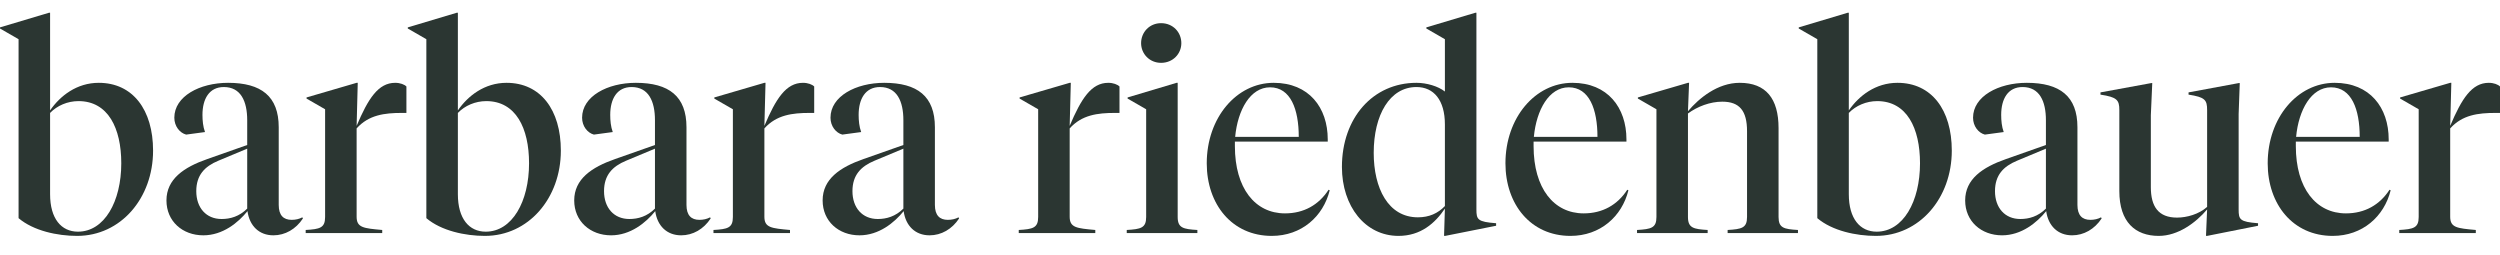
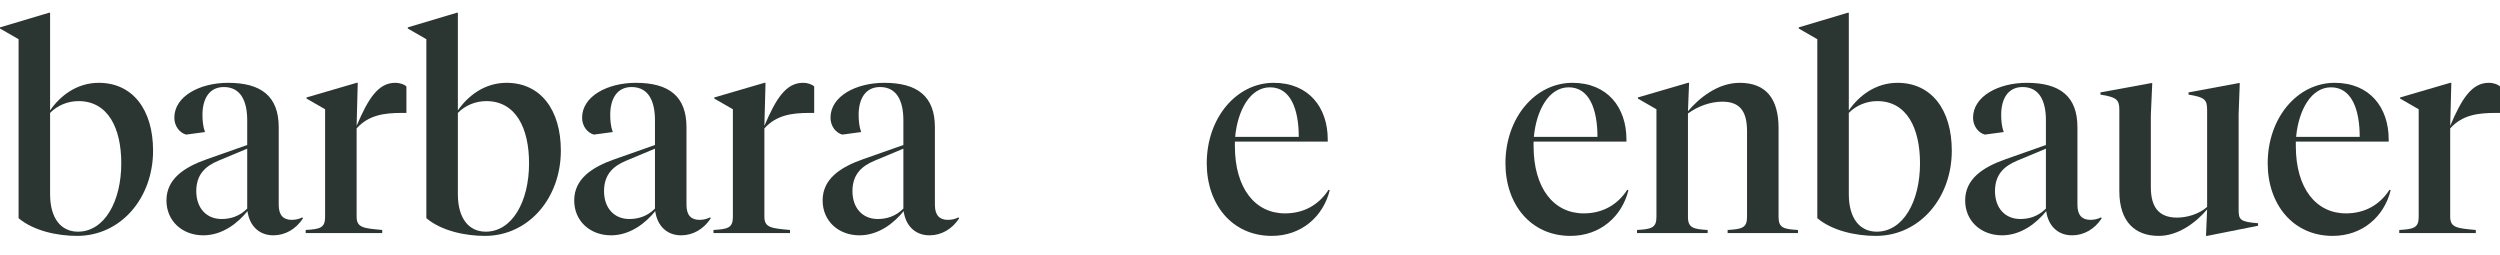
<svg xmlns="http://www.w3.org/2000/svg" width="196" height="20" viewBox="0 0 196 20" fill="none">
  <g clip-path="url(#clip0_2558_2103)">
    <path d="M1.456 3.074V17.104C2.625 18.096 4.5 18.494 6.044 18.494C9.464 18.494 12.001 15.537 12.001 11.809C12.001 8.611 10.412 6.493 7.743 6.493C6.022 6.493 4.721 7.508 3.927 8.655V1H3.838L0 2.147V2.235L1.456 3.074ZM6.111 18.163C4.809 18.163 3.927 17.148 3.927 15.229V8.853C4.478 8.28 5.294 7.927 6.155 7.927C8.471 7.927 9.508 10.045 9.508 12.802C9.508 15.802 8.184 18.163 6.111 18.163Z" fill="#2B3632" />
    <path d="M21.852 9.978C21.852 7.552 20.484 6.493 17.881 6.493C15.653 6.493 13.667 7.552 13.667 9.228C13.667 9.89 14.086 10.419 14.594 10.552L16.072 10.353C15.917 9.934 15.873 9.449 15.873 9.008C15.873 7.75 16.403 6.824 17.55 6.824C18.873 6.824 19.381 7.927 19.381 9.427V11.368L16.248 12.471C14.417 13.111 13.05 14.037 13.05 15.714C13.05 17.346 14.307 18.449 15.939 18.449C17.462 18.449 18.675 17.457 19.403 16.552C19.557 17.699 20.307 18.449 21.432 18.449C22.359 18.449 23.197 17.964 23.749 17.126L23.704 17.038C23.462 17.17 23.175 17.236 22.866 17.236C22.227 17.236 21.852 16.883 21.852 16.067V9.978ZM17.373 17.17C16.16 17.17 15.388 16.288 15.388 14.986C15.388 13.729 16.05 13.045 17.109 12.604L19.381 11.655V16.354C18.763 16.971 18.057 17.17 17.373 17.17Z" fill="#2B3632" />
    <path d="M27.959 9.868L28.047 6.493H27.959L24.032 7.64V7.728L25.488 8.566V17.015C25.488 17.876 25.069 17.964 23.966 18.03V18.273H29.966V18.03C28.51 17.898 27.959 17.854 27.959 16.993V10.067C28.907 9.008 30.143 8.853 31.51 8.853H31.863V6.78C31.709 6.625 31.378 6.493 30.981 6.493C29.657 6.493 28.863 7.728 27.959 9.868Z" fill="#2B3632" />
    <path d="M33.426 3.074V17.104C34.595 18.096 36.47 18.494 38.014 18.494C41.434 18.494 43.971 15.537 43.971 11.809C43.971 8.611 42.382 6.493 39.713 6.493C37.992 6.493 36.691 7.508 35.897 8.655V1H35.808L31.97 2.147V2.235L33.426 3.074ZM38.081 18.163C36.779 18.163 35.897 17.148 35.897 15.229V8.853C36.448 8.28 37.264 7.927 38.125 7.927C40.441 7.927 41.478 10.045 41.478 12.802C41.478 15.802 40.154 18.163 38.081 18.163Z" fill="#2B3632" />
    <path d="M53.82 9.978C53.82 7.552 52.452 6.493 49.849 6.493C47.621 6.493 45.636 7.552 45.636 9.228C45.636 9.89 46.055 10.419 46.562 10.552L48.04 10.353C47.886 9.934 47.842 9.449 47.842 9.008C47.842 7.75 48.371 6.824 49.518 6.824C50.842 6.824 51.349 7.927 51.349 9.427V11.368L48.217 12.471C46.386 13.111 45.018 14.037 45.018 15.714C45.018 17.346 46.276 18.449 47.908 18.449C49.43 18.449 50.644 17.457 51.371 16.552C51.526 17.699 52.276 18.449 53.401 18.449C54.328 18.449 55.166 17.964 55.717 17.126L55.673 17.038C55.431 17.17 55.144 17.236 54.835 17.236C54.195 17.236 53.82 16.883 53.82 16.067V9.978ZM49.342 17.17C48.129 17.17 47.356 16.288 47.356 14.986C47.356 13.729 48.018 13.045 49.077 12.604L51.349 11.655V16.354C50.732 16.971 50.026 17.17 49.342 17.17Z" fill="#2B3632" />
    <path d="M59.928 9.868L60.017 6.493H59.928L56.002 7.64V7.728L57.458 8.566V17.015C57.458 17.876 57.039 17.964 55.936 18.03V18.273H61.936V18.03C60.48 17.898 59.928 17.854 59.928 16.993V10.067C60.877 9.008 62.112 8.853 63.48 8.853H63.833V6.78C63.679 6.625 63.348 6.493 62.951 6.493C61.627 6.493 60.833 7.728 59.928 9.868Z" fill="#2B3632" />
    <path d="M73.296 9.978C73.296 7.552 71.928 6.493 69.325 6.493C67.097 6.493 65.111 7.552 65.111 9.228C65.111 9.89 65.531 10.419 66.038 10.552L67.516 10.353C67.362 9.934 67.317 9.449 67.317 9.008C67.317 7.75 67.847 6.824 68.994 6.824C70.317 6.824 70.825 7.927 70.825 9.427V11.368L67.692 12.471C65.861 13.111 64.494 14.037 64.494 15.714C64.494 17.346 65.751 18.449 67.383 18.449C68.906 18.449 70.119 17.457 70.847 16.552C71.001 17.699 71.751 18.449 72.876 18.449C73.803 18.449 74.641 17.964 75.193 17.126L75.149 17.038C74.906 17.17 74.619 17.236 74.31 17.236C73.671 17.236 73.296 16.883 73.296 16.067V9.978ZM68.817 17.17C67.604 17.17 66.832 16.288 66.832 14.986C66.832 13.729 67.494 13.045 68.553 12.604L70.825 11.655V16.354C70.207 16.971 69.501 17.17 68.817 17.17Z" fill="#2B3632" />
-     <path d="M83.863 9.868L83.951 6.493H83.863L79.936 7.64V7.728L81.392 8.566V17.015C81.392 17.876 80.973 17.964 79.87 18.03V18.273H85.871V18.03C84.415 17.898 83.863 17.854 83.863 16.993V10.067C84.812 9.008 86.047 8.853 87.415 8.853H87.768V6.78C87.613 6.625 87.282 6.493 86.885 6.493C85.562 6.493 84.768 7.728 83.863 9.868Z" fill="#2B3632" />
-     <path d="M91.028 4.927C91.955 4.927 92.617 4.221 92.617 3.383C92.617 2.522 91.955 1.816 91.028 1.816C90.124 1.816 89.462 2.522 89.462 3.383C89.462 4.221 90.124 4.927 91.028 4.927ZM92.33 6.493H92.242L88.403 7.64V7.728L89.859 8.567V17.016C89.859 17.876 89.44 17.964 88.337 18.03V18.273H93.874V18.03C92.771 17.964 92.33 17.876 92.33 17.016V6.493Z" fill="#2B3632" />
    <path d="M104.249 14.92L104.161 14.876C103.389 16.067 102.22 16.729 100.742 16.729C98.403 16.729 96.815 14.765 96.815 11.456V11.103H104.095V10.927C104.095 8.434 102.617 6.493 99.859 6.493C96.948 6.493 94.609 9.228 94.609 12.802C94.609 16.023 96.594 18.494 99.705 18.494C102.043 18.494 103.742 16.971 104.249 14.92ZM99.573 6.846C101.183 6.846 101.823 8.566 101.823 10.728H96.837C97.036 8.611 98.028 6.846 99.573 6.846Z" fill="#2B3632" />
-     <path d="M113.303 18.494L117.295 17.699V17.501C115.839 17.391 115.751 17.214 115.751 16.42V1H115.663L111.825 2.147V2.235L113.28 3.074V7.177C112.751 6.758 111.847 6.493 111.052 6.493C107.633 6.493 105.207 9.25 105.207 13.089C105.207 16.177 107.038 18.494 109.641 18.494C111.383 18.494 112.508 17.501 113.28 16.354L113.214 18.494H113.303ZM111.052 6.824C112.398 6.824 113.28 7.839 113.28 9.758V16.155C112.729 16.729 112.045 17.038 111.163 17.038C108.824 17.038 107.699 14.743 107.699 11.986C107.699 9.008 108.957 6.824 111.052 6.824Z" fill="#2B3632" />
    <path d="M127.667 14.92L127.579 14.876C126.807 16.067 125.638 16.729 124.16 16.729C121.821 16.729 120.233 14.765 120.233 11.456V11.103H127.513V10.927C127.513 8.434 126.035 6.493 123.277 6.493C120.365 6.493 118.027 9.228 118.027 12.802C118.027 16.023 120.012 18.494 123.123 18.494C125.461 18.494 127.16 16.971 127.667 14.92ZM122.99 6.846C124.601 6.846 125.241 8.566 125.241 10.728H120.255C120.454 8.611 121.446 6.846 122.99 6.846Z" fill="#2B3632" />
    <path d="M136.968 17.015C136.968 17.876 136.549 17.964 135.446 18.03V18.273H140.961V18.03C139.858 17.964 139.439 17.876 139.439 17.015V10.044C139.439 7.728 138.446 6.493 136.395 6.493C134.652 6.493 133.196 7.706 132.336 8.721L132.424 6.493H132.336L128.409 7.64V7.728L129.865 8.566V17.015C129.865 17.876 129.446 17.964 128.343 18.03V18.273H133.88V18.03C132.777 17.964 132.336 17.876 132.336 17.015V8.897C133.086 8.346 134.078 7.971 135.027 7.971C136.372 7.971 136.968 8.677 136.968 10.287V17.015Z" fill="#2B3632" />
    <path d="M142.477 3.074V17.104C143.646 18.096 145.521 18.494 147.065 18.494C150.484 18.494 153.021 15.537 153.021 11.809C153.021 8.611 151.433 6.493 148.764 6.493C147.043 6.493 145.742 7.508 144.947 8.655V1H144.859L141.021 2.147V2.235L142.477 3.074ZM147.131 18.163C145.83 18.163 144.947 17.148 144.947 15.229V8.853C145.499 8.28 146.315 7.927 147.175 7.927C149.492 7.927 150.529 10.045 150.529 12.802C150.529 15.802 149.205 18.163 147.131 18.163Z" fill="#2B3632" />
    <path d="M162.871 9.978C162.871 7.552 161.503 6.493 158.9 6.493C156.672 6.493 154.687 7.552 154.687 9.228C154.687 9.89 155.106 10.419 155.613 10.552L157.091 10.353C156.937 9.934 156.893 9.449 156.893 9.008C156.893 7.75 157.422 6.824 158.569 6.824C159.893 6.824 160.4 7.927 160.4 9.427V11.368L157.268 12.471C155.437 13.111 154.069 14.037 154.069 15.714C154.069 17.346 155.326 18.449 156.959 18.449C158.481 18.449 159.694 17.457 160.422 16.552C160.577 17.699 161.327 18.449 162.452 18.449C163.378 18.449 164.216 17.964 164.768 17.126L164.724 17.038C164.481 17.17 164.194 17.236 163.886 17.236C163.246 17.236 162.871 16.883 162.871 16.067V9.978ZM158.393 17.17C157.179 17.17 156.407 16.288 156.407 14.986C156.407 13.729 157.069 13.045 158.128 12.604L160.4 11.655V16.354C159.782 16.971 159.076 17.17 158.393 17.17Z" fill="#2B3632" />
    <path d="M175.509 8.942L175.597 6.515H175.509L171.582 7.243V7.419C172.884 7.618 173.038 7.839 173.038 8.633V16.221C172.398 16.795 171.45 17.06 170.678 17.06C169.222 17.06 168.626 16.199 168.626 14.677V9.03L168.737 6.515H168.648L164.677 7.243V7.419C165.979 7.618 166.156 7.839 166.156 8.633V14.986C166.156 17.413 167.413 18.494 169.244 18.494C170.766 18.494 172.156 17.457 173.038 16.42L172.95 18.494H173.038L177.031 17.699V17.501C175.597 17.391 175.509 17.214 175.509 16.42V8.942Z" fill="#2B3632" />
    <path d="M187.427 14.92L187.339 14.876C186.567 16.067 185.398 16.729 183.92 16.729C181.581 16.729 179.993 14.765 179.993 11.456V11.103H187.273V10.927C187.273 8.434 185.795 6.493 183.037 6.493C180.125 6.493 177.787 9.228 177.787 12.802C177.787 16.023 179.772 18.494 182.883 18.494C185.221 18.494 186.92 16.971 187.427 14.92ZM182.75 6.846C184.361 6.846 185.001 8.566 185.001 10.728H180.015C180.214 8.611 181.206 6.846 182.75 6.846Z" fill="#2B3632" />
    <path d="M192.095 9.868L192.184 6.493H192.095L188.169 7.64V7.728L189.625 8.566V17.015C189.625 17.876 189.205 17.964 188.102 18.03V18.273H194.103V18.03C192.647 17.898 192.095 17.854 192.095 16.993V10.067C193.044 9.008 194.279 8.853 195.647 8.853H196V6.78C195.845 6.625 195.515 6.493 195.117 6.493C193.794 6.493 193 7.728 192.095 9.868Z" fill="#2B3632" />
  </g>
  <defs>
    <clipPath id="clip0_2558_2103">
      <rect width="196" height="17.64" fill="white" transform="translate(0 1)" />
    </clipPath>
  </defs>
</svg>